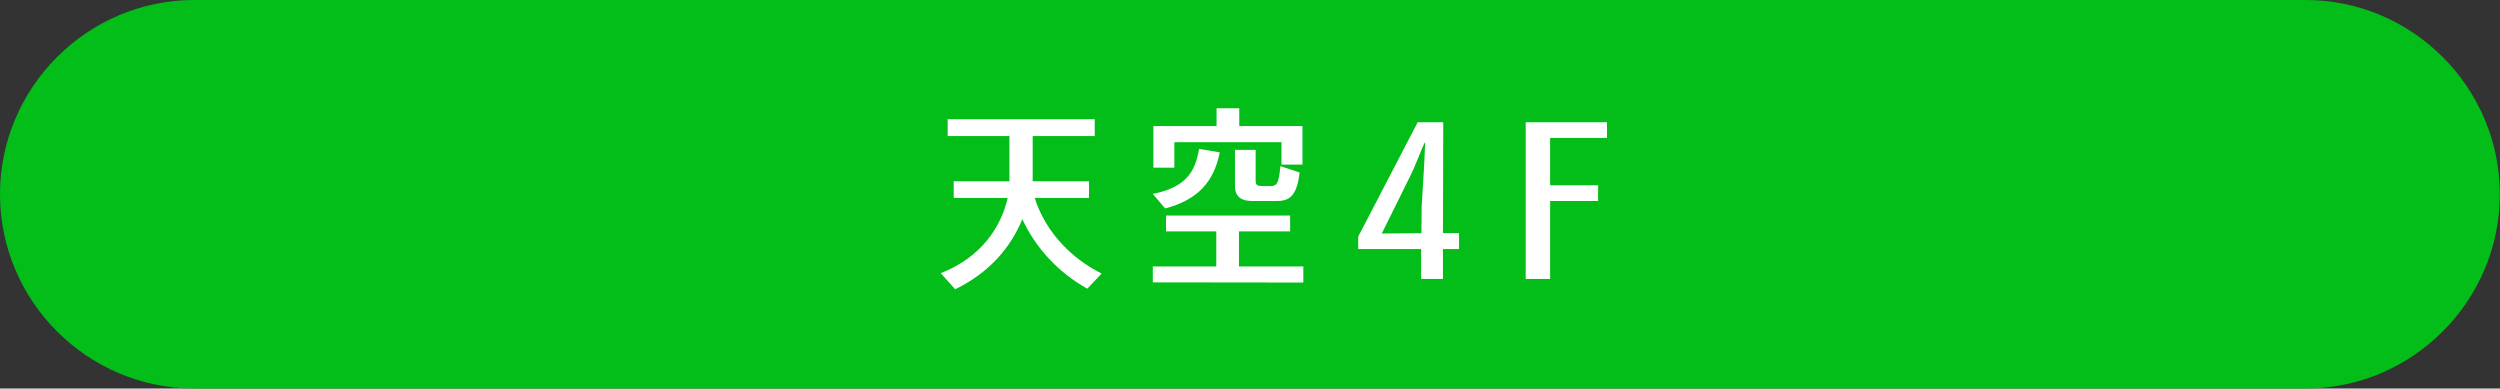
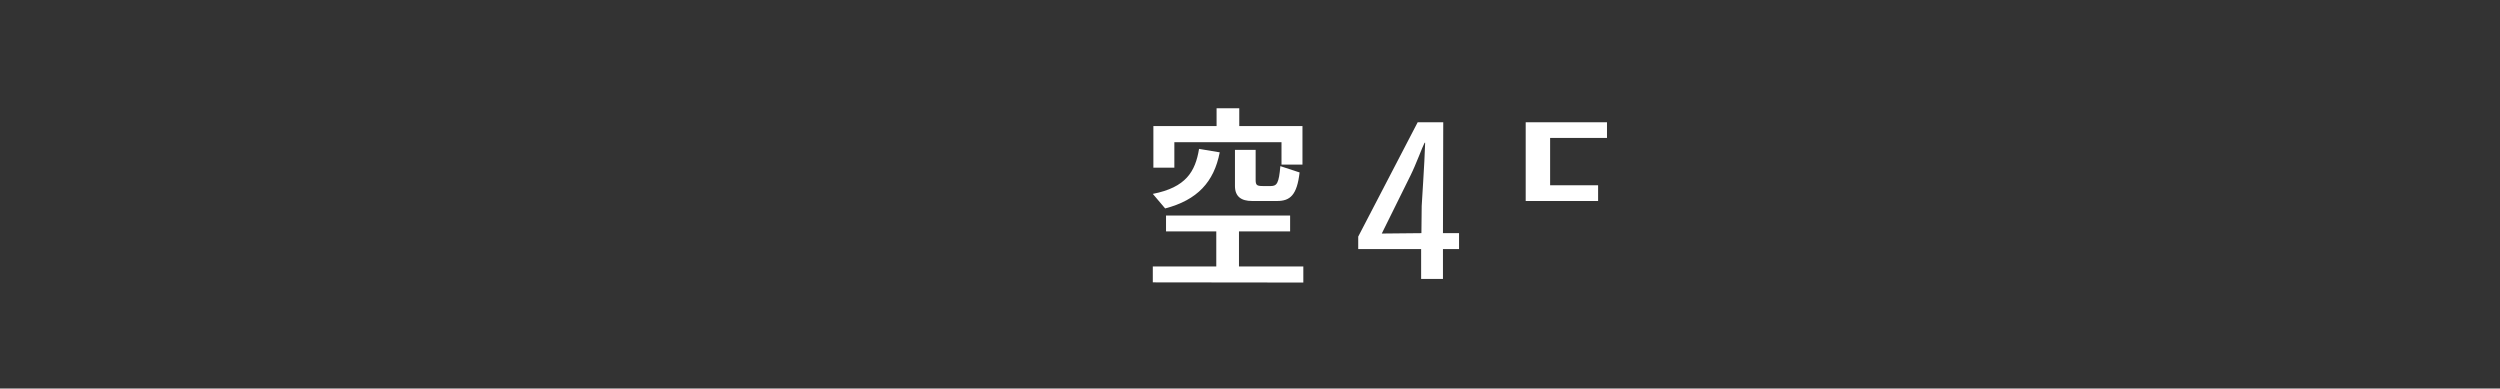
<svg xmlns="http://www.w3.org/2000/svg" version="1.1" id="レイヤー_1" x="0px" y="0px" width="296px" height="46px" viewBox="0 0 296 46" enable-background="new 0 0 296 46" xml:space="preserve">
  <rect x="0" y="0" width="296" height="46" fill="#333333" stroke="none" />
  <g>
    <g>
-       <path fill="#03BE19" d="M295.977,23c0,12.65-10.35,23-23,23H23C10.35,46,0,35.65,0,23l0,0C0,10.35,10.35,0,23,0h249.977    C285.627,0,295.977,10.35,295.977,23L295.977,23z" />
-     </g>
+       </g>
    <g>
      <g>
-         <path fill="#FFFFFF" d="M128.734,34.181c-3.367-1.882-6.088-4.762-7.688-8.231c-1.359,3.288-3.809,6.28-7.958,8.299l-1.7-1.904     c4.795-1.882,7.143-5.465,7.924-8.911h-6.394V21.46h6.599v-5.352h-7.313v-1.995h17.414v1.995h-7.348v5.352h6.667v1.973h-6.429     c1.361,4.24,4.523,7.256,7.926,8.956L128.734,34.181z" />
        <path fill="#FFFFFF" d="M136.492,22.956c3.945-0.771,5.033-2.652,5.476-5.328l2.448,0.408c-0.68,3.515-2.652,5.646-6.462,6.644     L136.492,22.956z M136.492,33.432V31.55h7.516V27.4h-5.951v-1.882h14.693V27.4h-6.055v4.149h7.619v1.904L136.492,33.432z      M151.729,19.487v-2.653h-12.686v3.016h-2.483v-4.92h7.483v-2.108h2.686v2.108h7.483v4.558H151.729z M148.226,23.796     c-1.259,0-2.007-0.522-2.007-1.77v-4.285h2.449v3.56c0,0.612,0.137,0.726,0.85,0.726h0.953c0.714,0,0.952-0.34,1.122-2.357     l2.278,0.748c-0.306,2.676-1.121,3.379-2.652,3.379H148.226z" />
        <path fill="#FFFFFF" d="M168.261,33.024v-3.538h-7.448v-1.474l7.041-13.537h3.026l-0.034,13.129h1.904v1.882h-1.904v3.538     H168.261z M168.329,24.385c0-0.272,0.34-5.011,0.408-7.482h-0.068c-0.237,0.431-1.021,2.585-1.667,3.877l-3.4,6.871l4.693-0.046     L168.329,24.385z" />
-         <path fill="#FFFFFF" d="M180.643,33.024V14.476h9.625v1.859h-6.734v5.602h5.681v1.859h-5.681v9.229H180.643z" />
+         <path fill="#FFFFFF" d="M180.643,33.024V14.476h9.625v1.859h-6.734v5.602h5.681v1.859h-5.681H180.643z" />
      </g>
    </g>
  </g>
</svg>